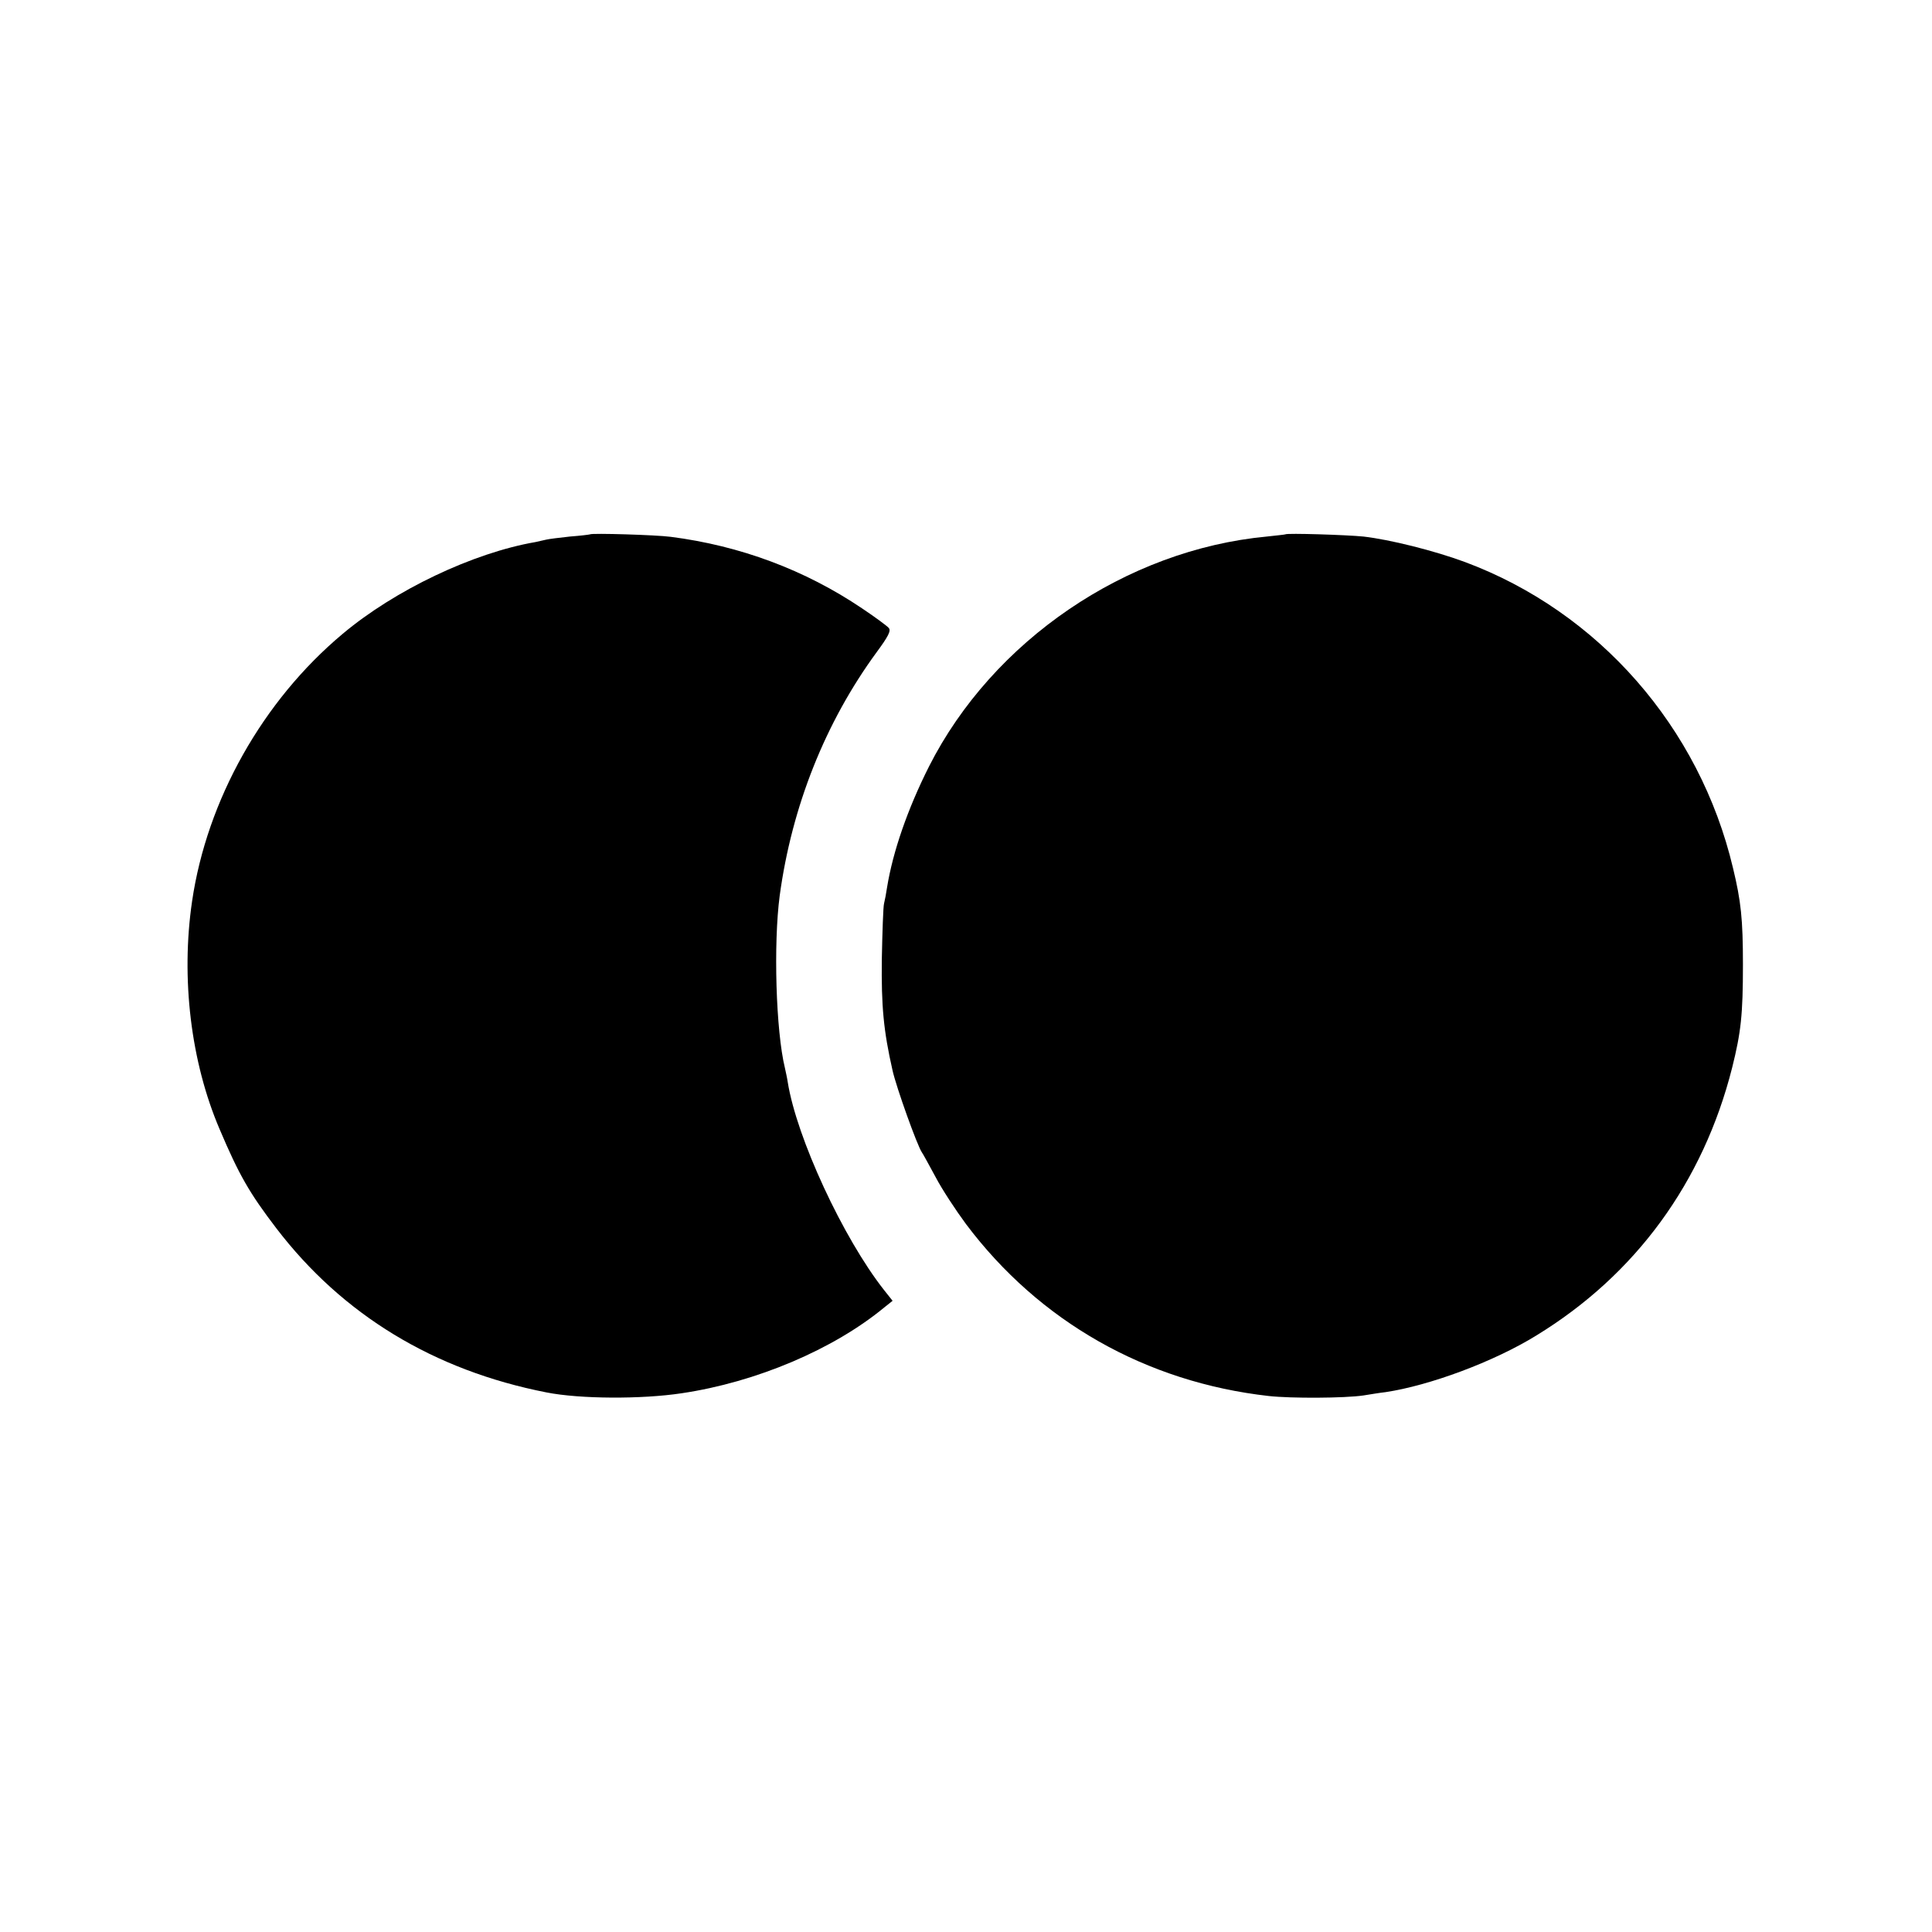
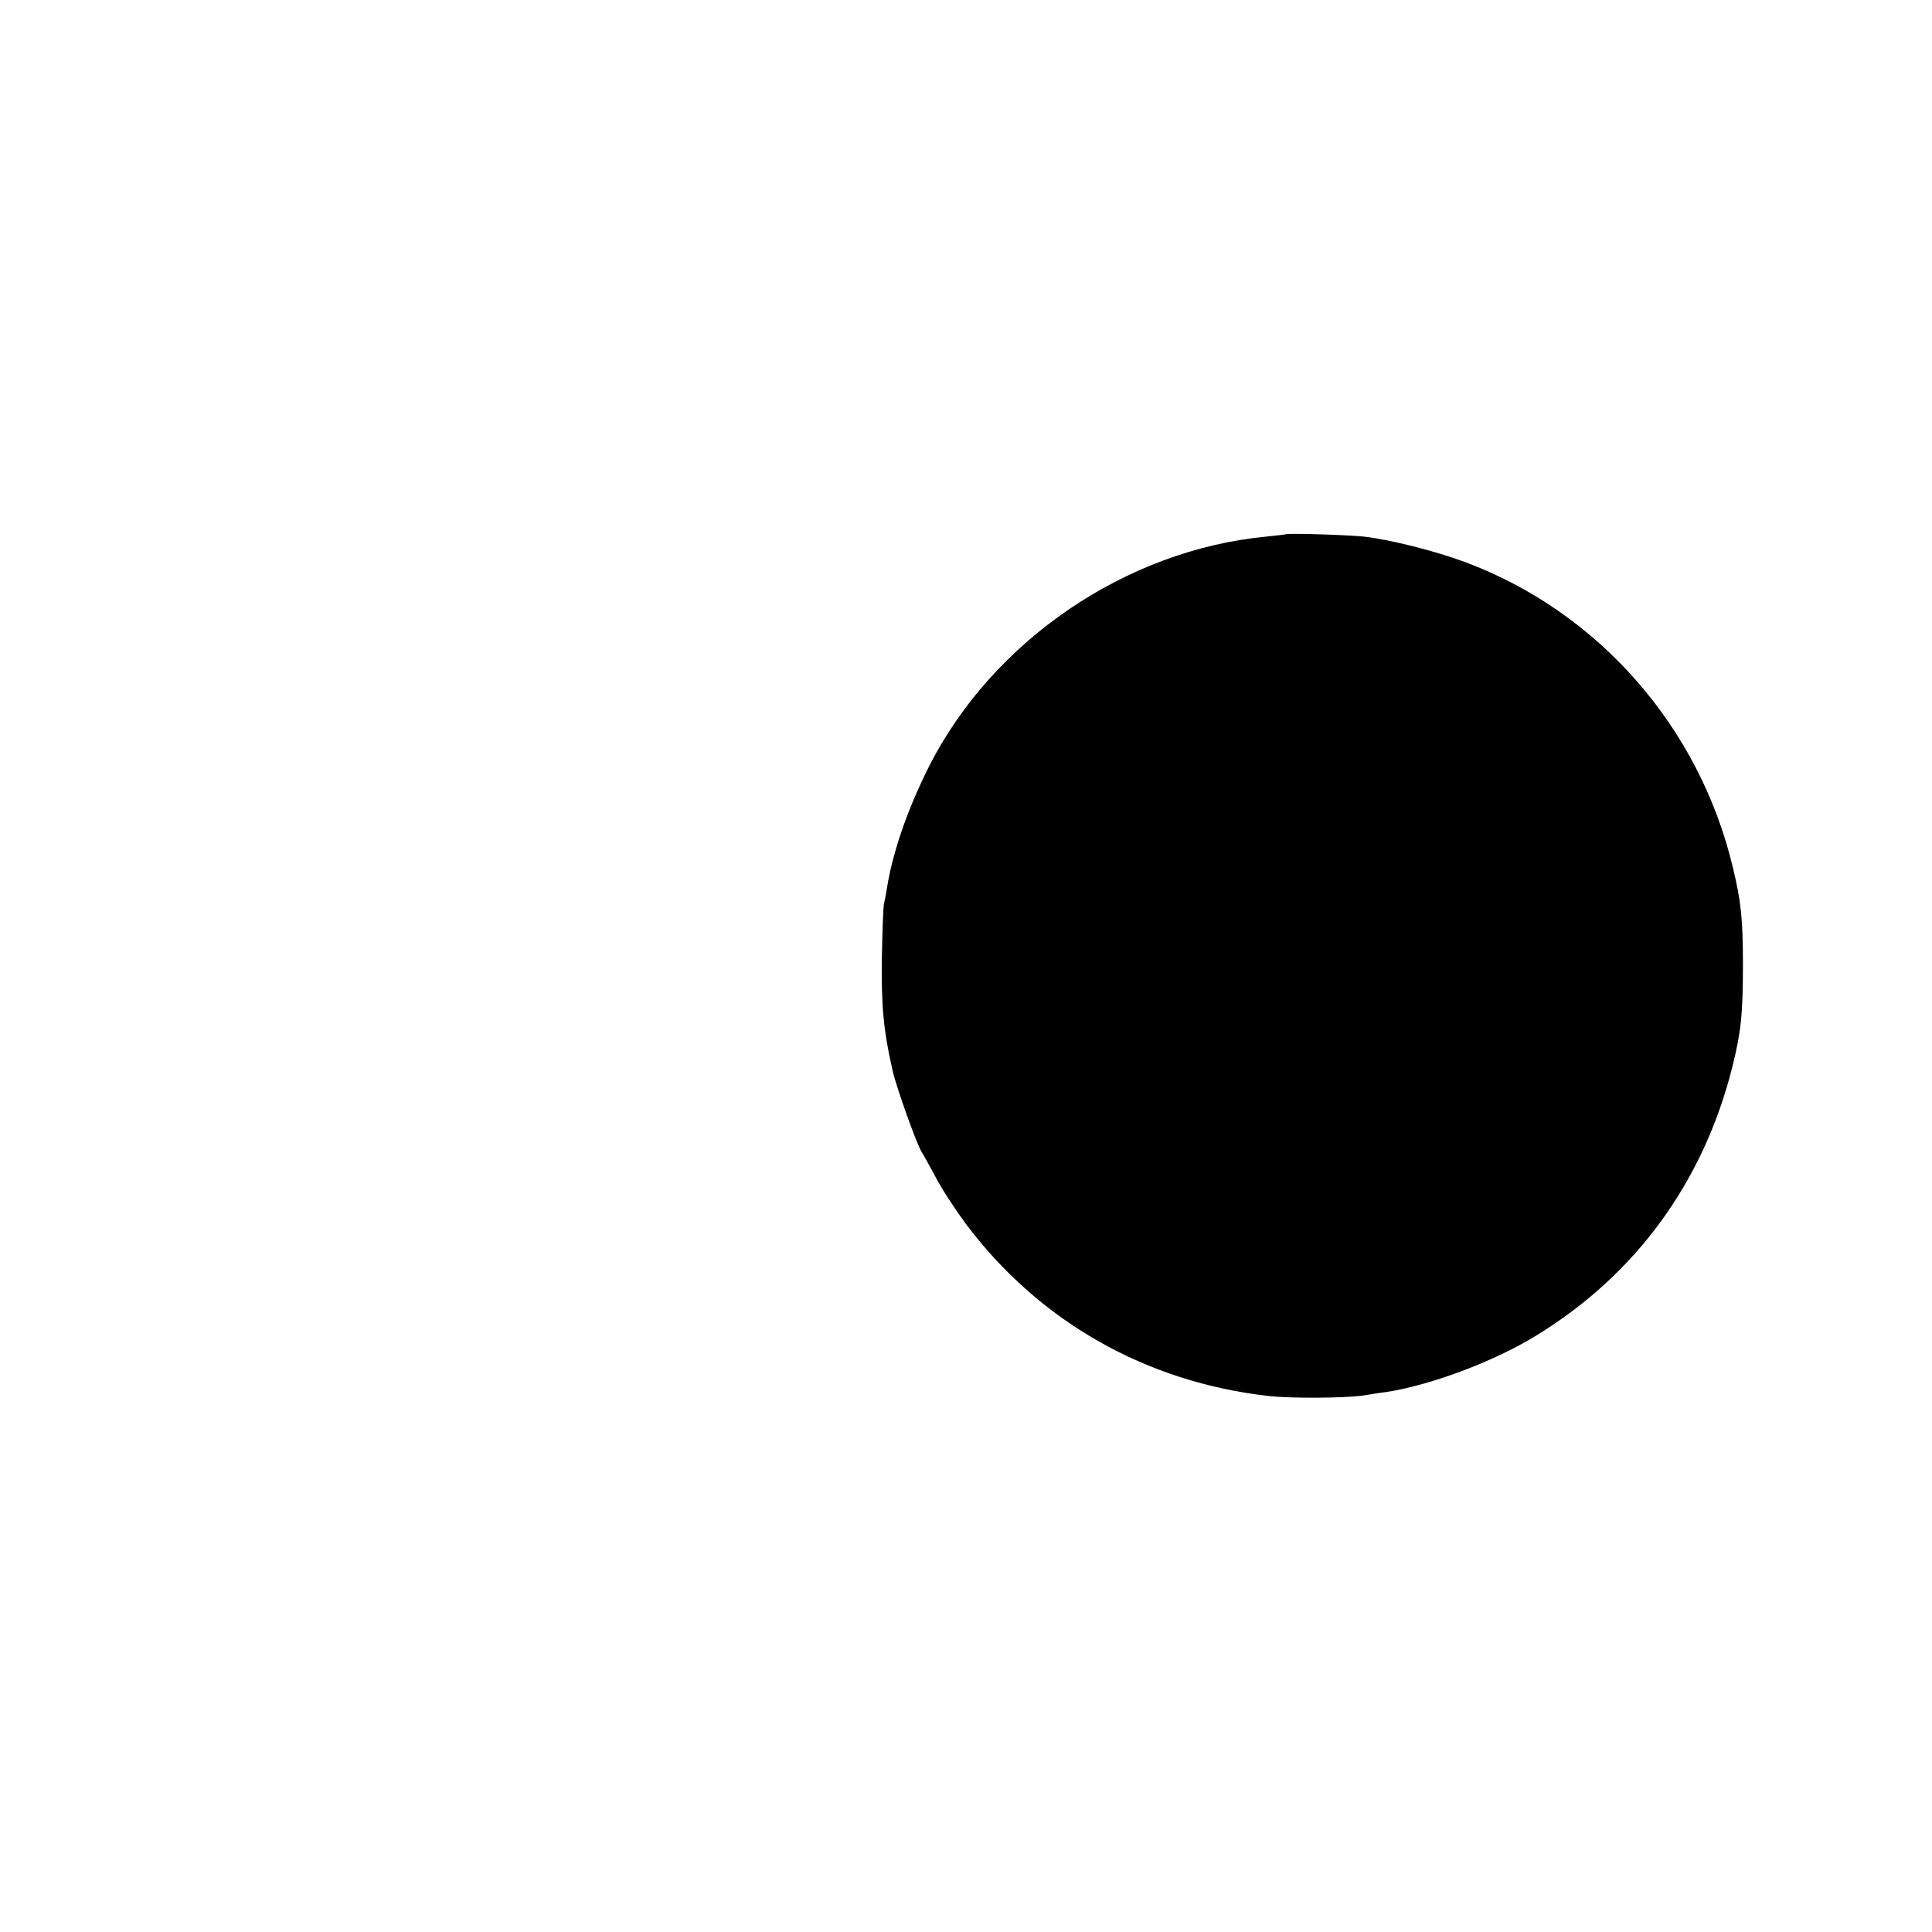
<svg xmlns="http://www.w3.org/2000/svg" version="1.0" width="700pt" height="700pt" viewBox="0 0 700 700" preserveAspectRatio="xMidYMid meet">
  <g transform="translate(0,700) scale(0.1,-0.1)" fill="#000000" stroke="none">
-     <path d="M2138 5064 c-2 -1 -34 -5 -73 -8 -38 -4 -77 -9 -85 -11 -8 -2 -26 -6 -40 -9 -226 -39 -510 -174 -699 -333 -289 -242 -491 -601 -545 -968 -41 -279 -5 -582 100 -827 70 -165 108 -231 205 -358 240 -314 571 -515 979 -595 121 -24 345 -25 490 -3 270 40 550 159 734 311 l30 24 -31 39 c-148 188 -317 552 -349 754 -2 14 -7 36 -10 50 -33 135 -42 451 -19 625 44 323 165 628 352 883 42 57 52 77 43 87 -6 7 -49 39 -97 71 -206 139 -442 227 -693 259 -51 7 -287 14 -292 9z" />
    <path d="M4657 5064 c-1 -1 -31 -4 -67 -8 -510 -48 -993 -377 -1224 -833 -78 -155 -131 -309 -152 -438 -3 -21 -8 -47 -11 -59 -3 -11 -6 -102 -8 -201 -2 -170 6 -259 39 -404 14 -62 89 -271 106 -296 4 -5 26 -46 50 -90 23 -44 73 -120 110 -170 265 -353 652 -573 1097 -623 81 -9 275 -8 343 2 25 4 61 10 80 12 160 24 392 110 546 205 360 220 605 555 710 971 32 128 39 192 39 373 0 165 -7 230 -36 350 -121 511 -488 929 -972 1109 -111 41 -271 81 -367 92 -59 6 -277 13 -283 8z" />
  </g>
</svg>